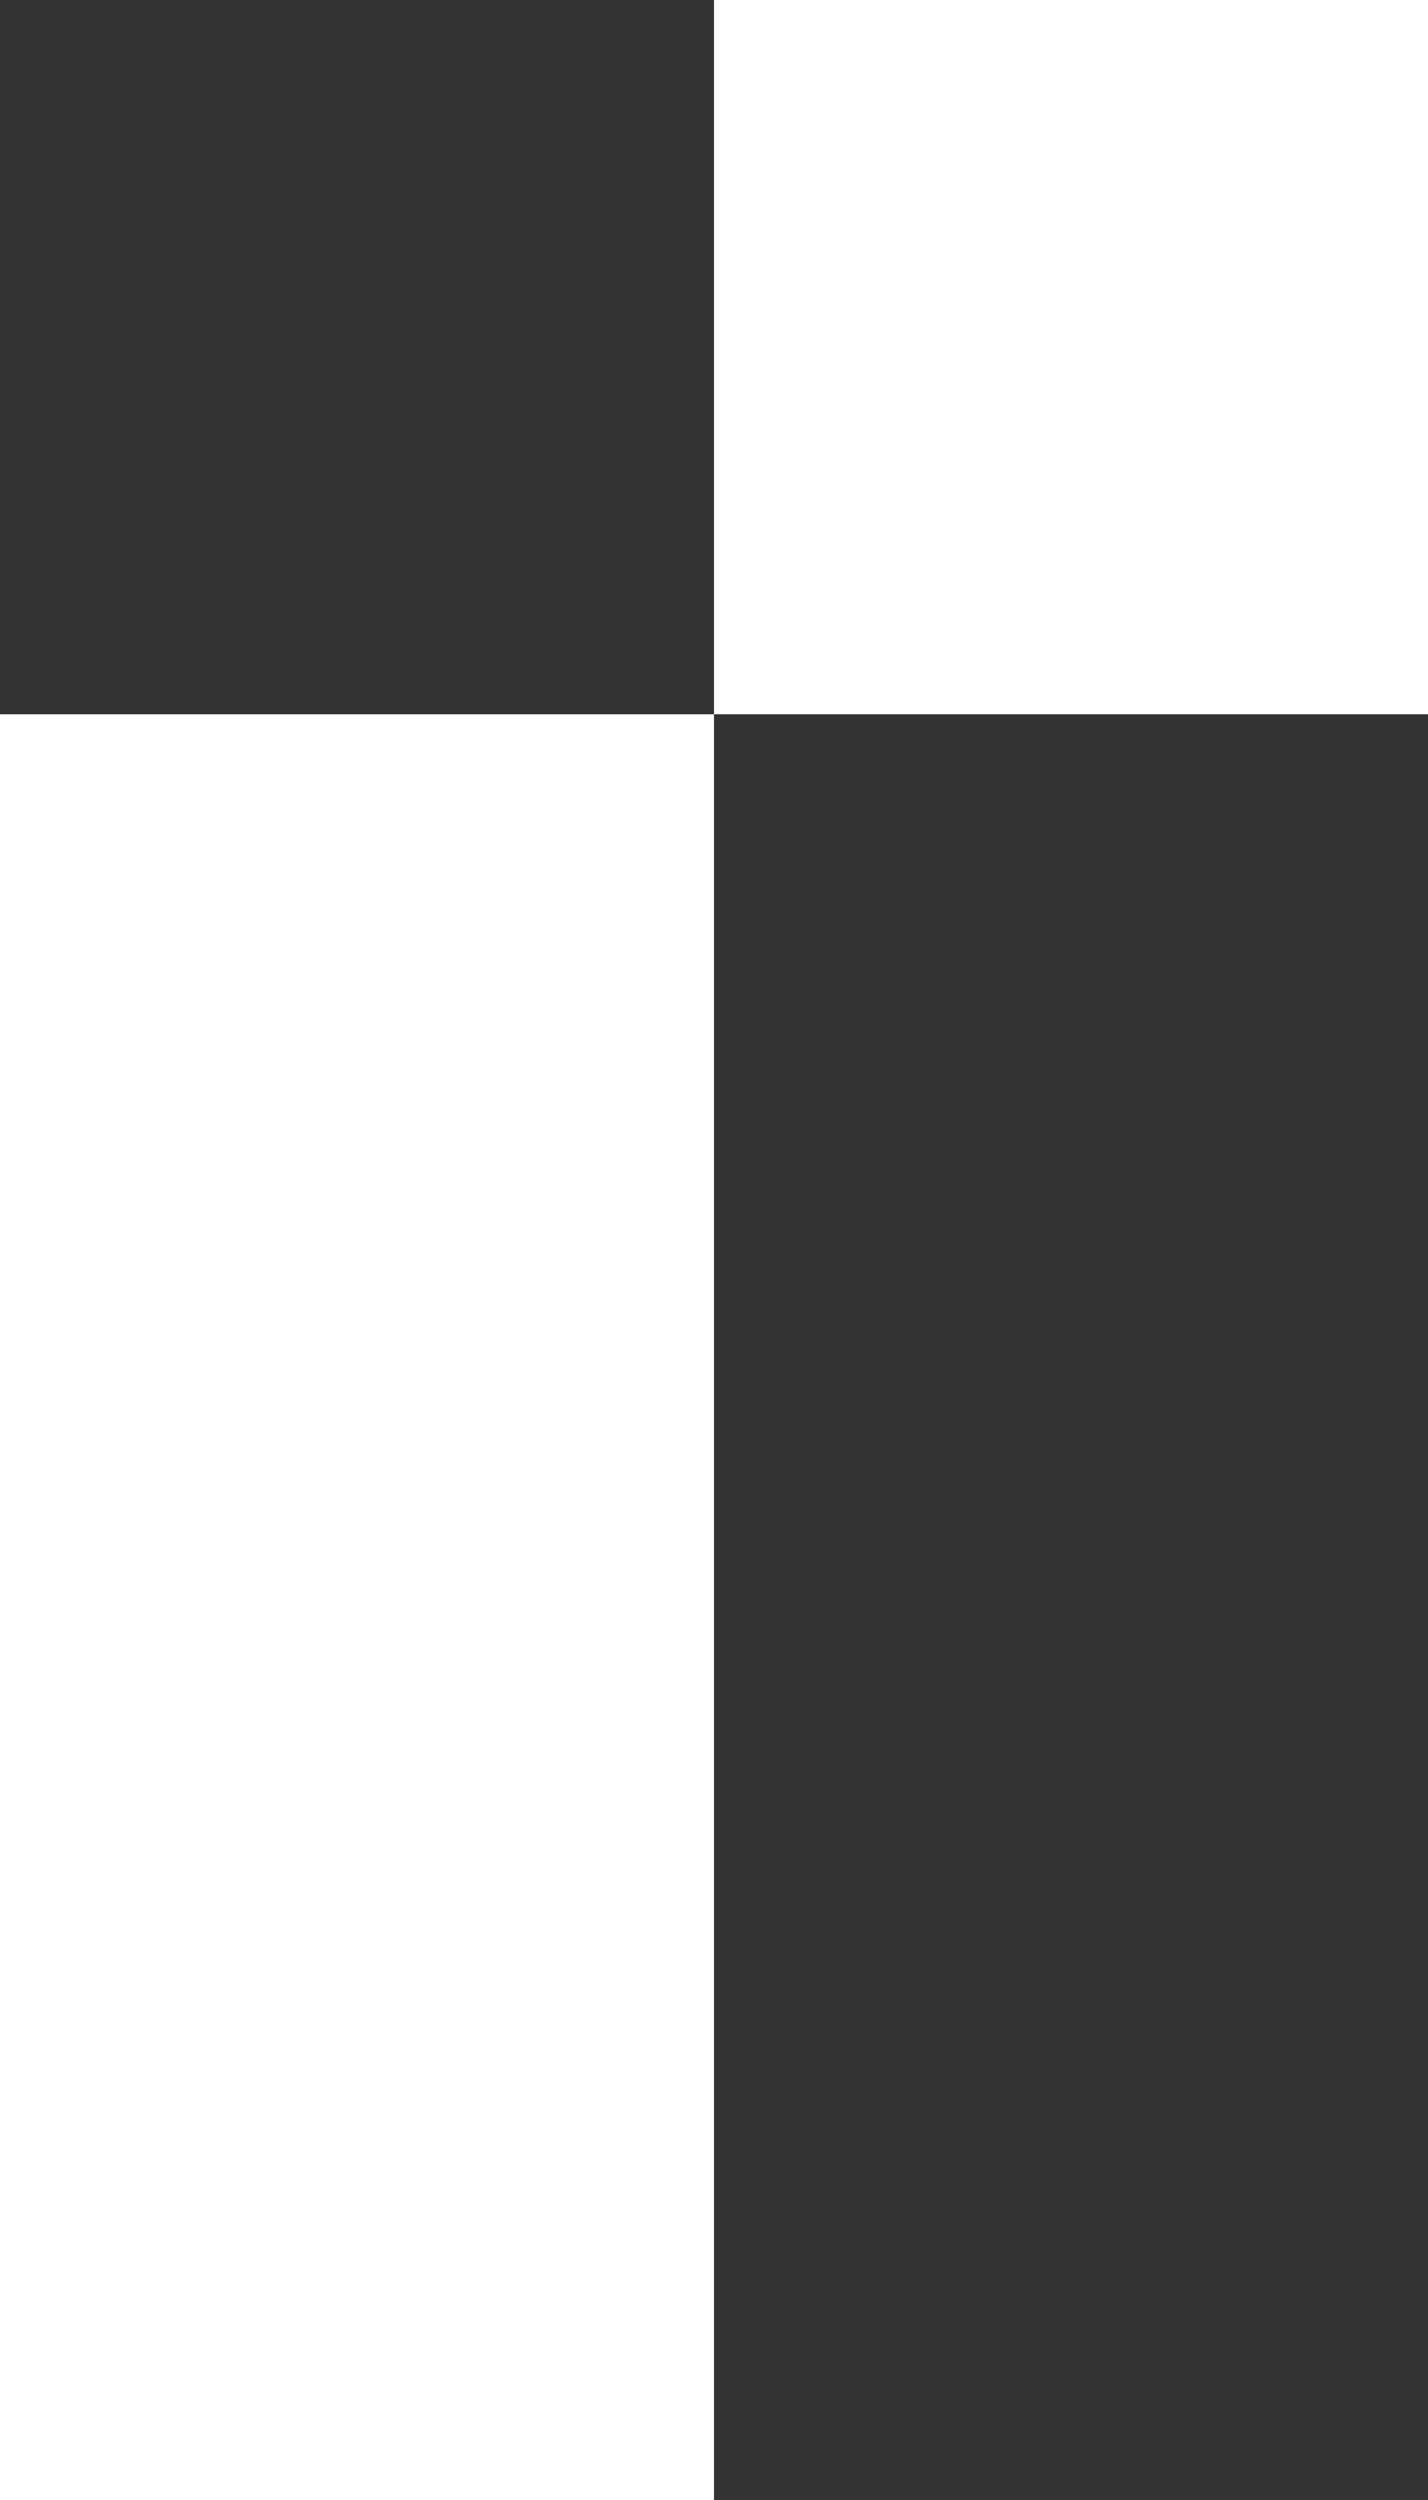
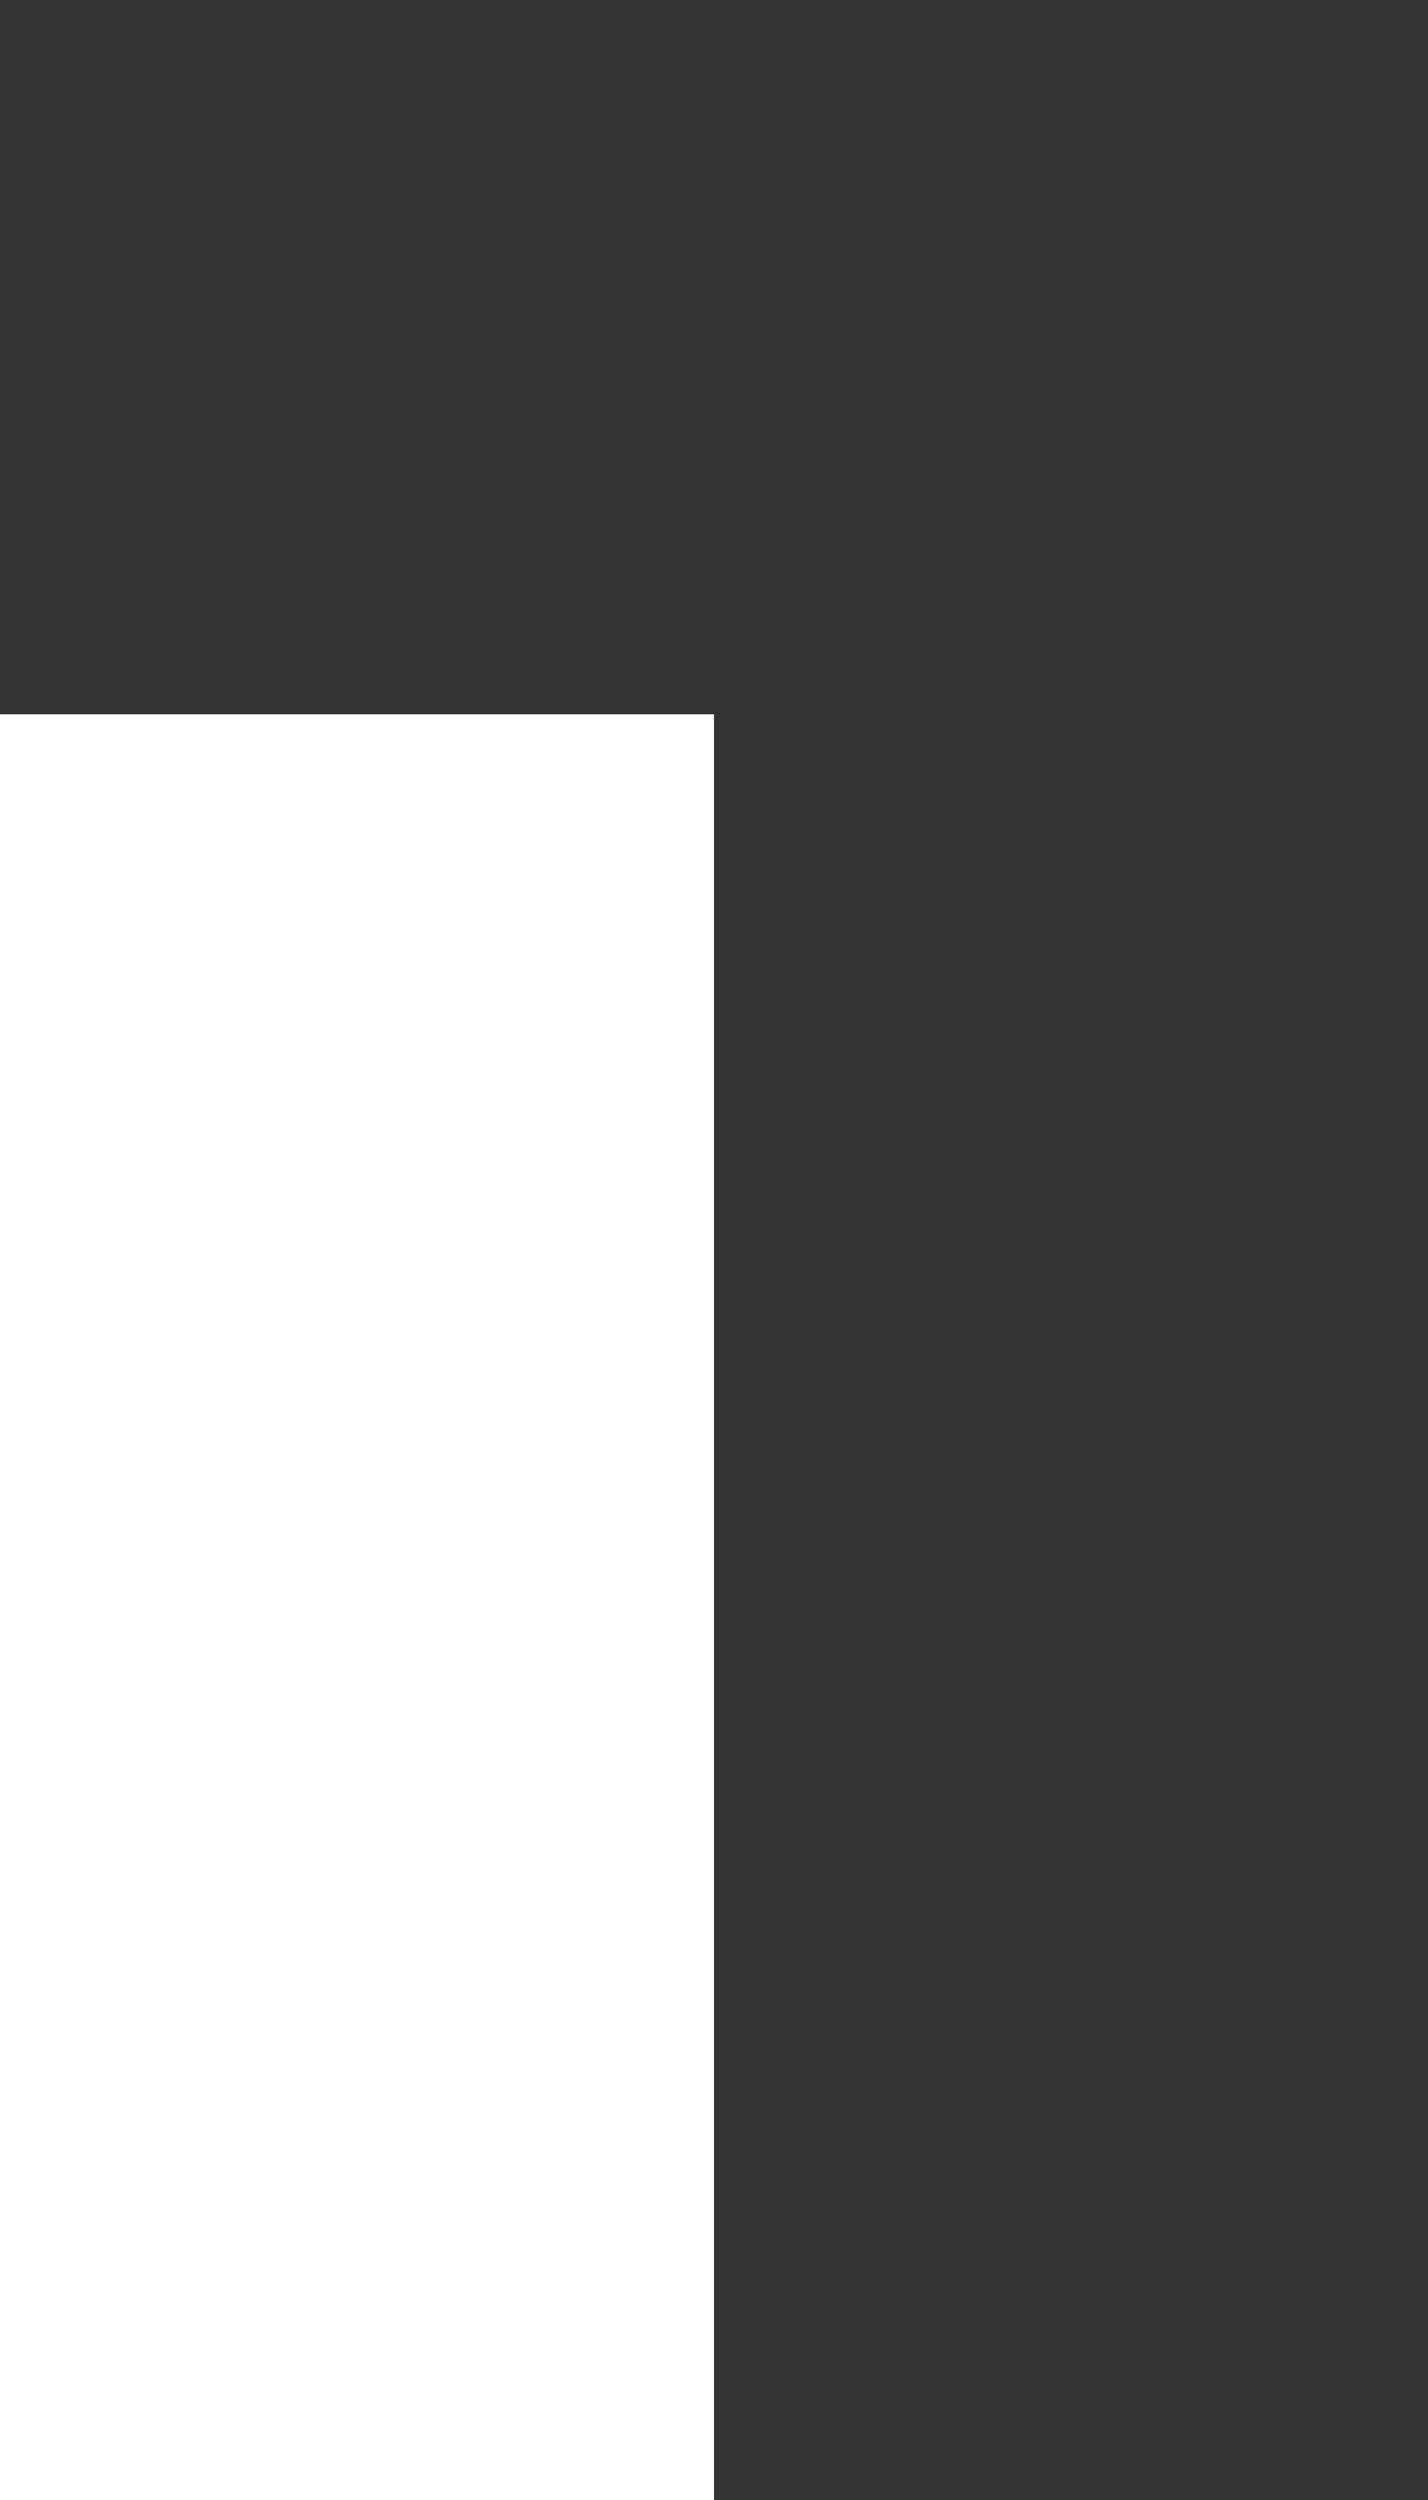
<svg xmlns="http://www.w3.org/2000/svg" width="128" height="224" viewBox="0 0 128 224" fill="none">
  <rect x="0" y="0" width="128" height="224" fill="#333333" stroke="none" />
  <rect y="224" width="160" height="64" transform="rotate(-90 0 224)" fill="white" />
-   <rect x="64" width="64" height="64" fill="white" />
</svg>